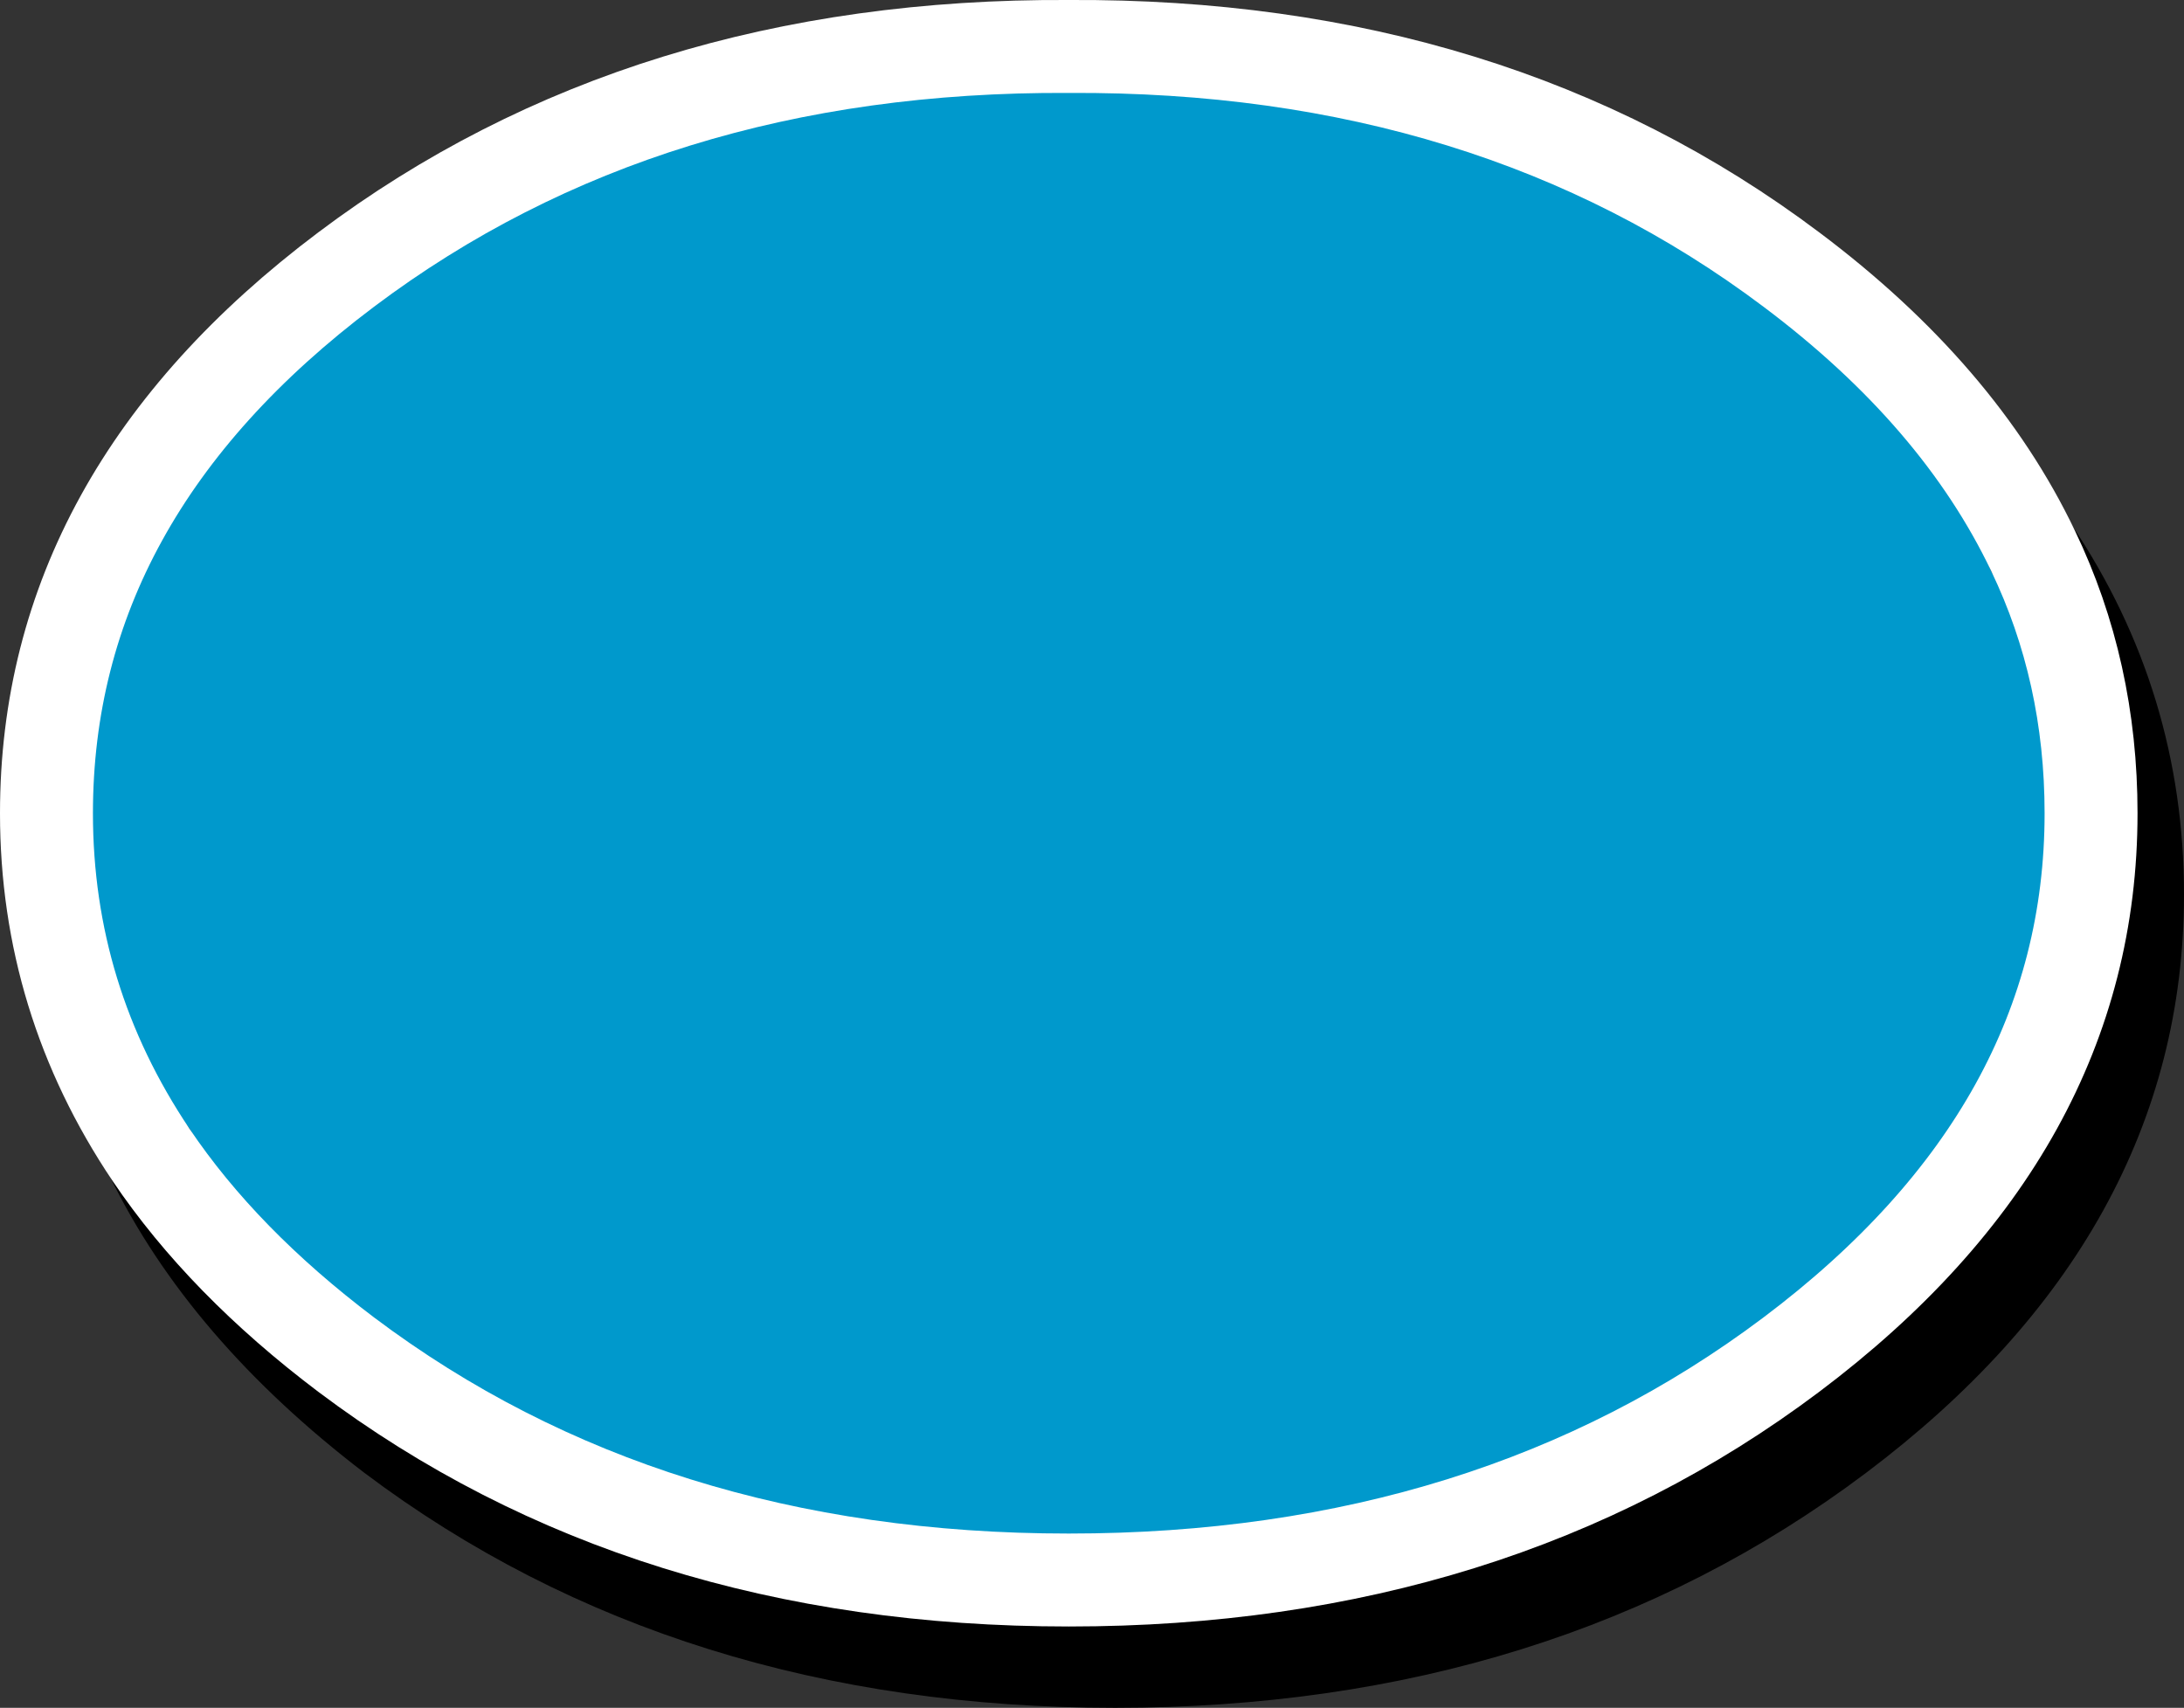
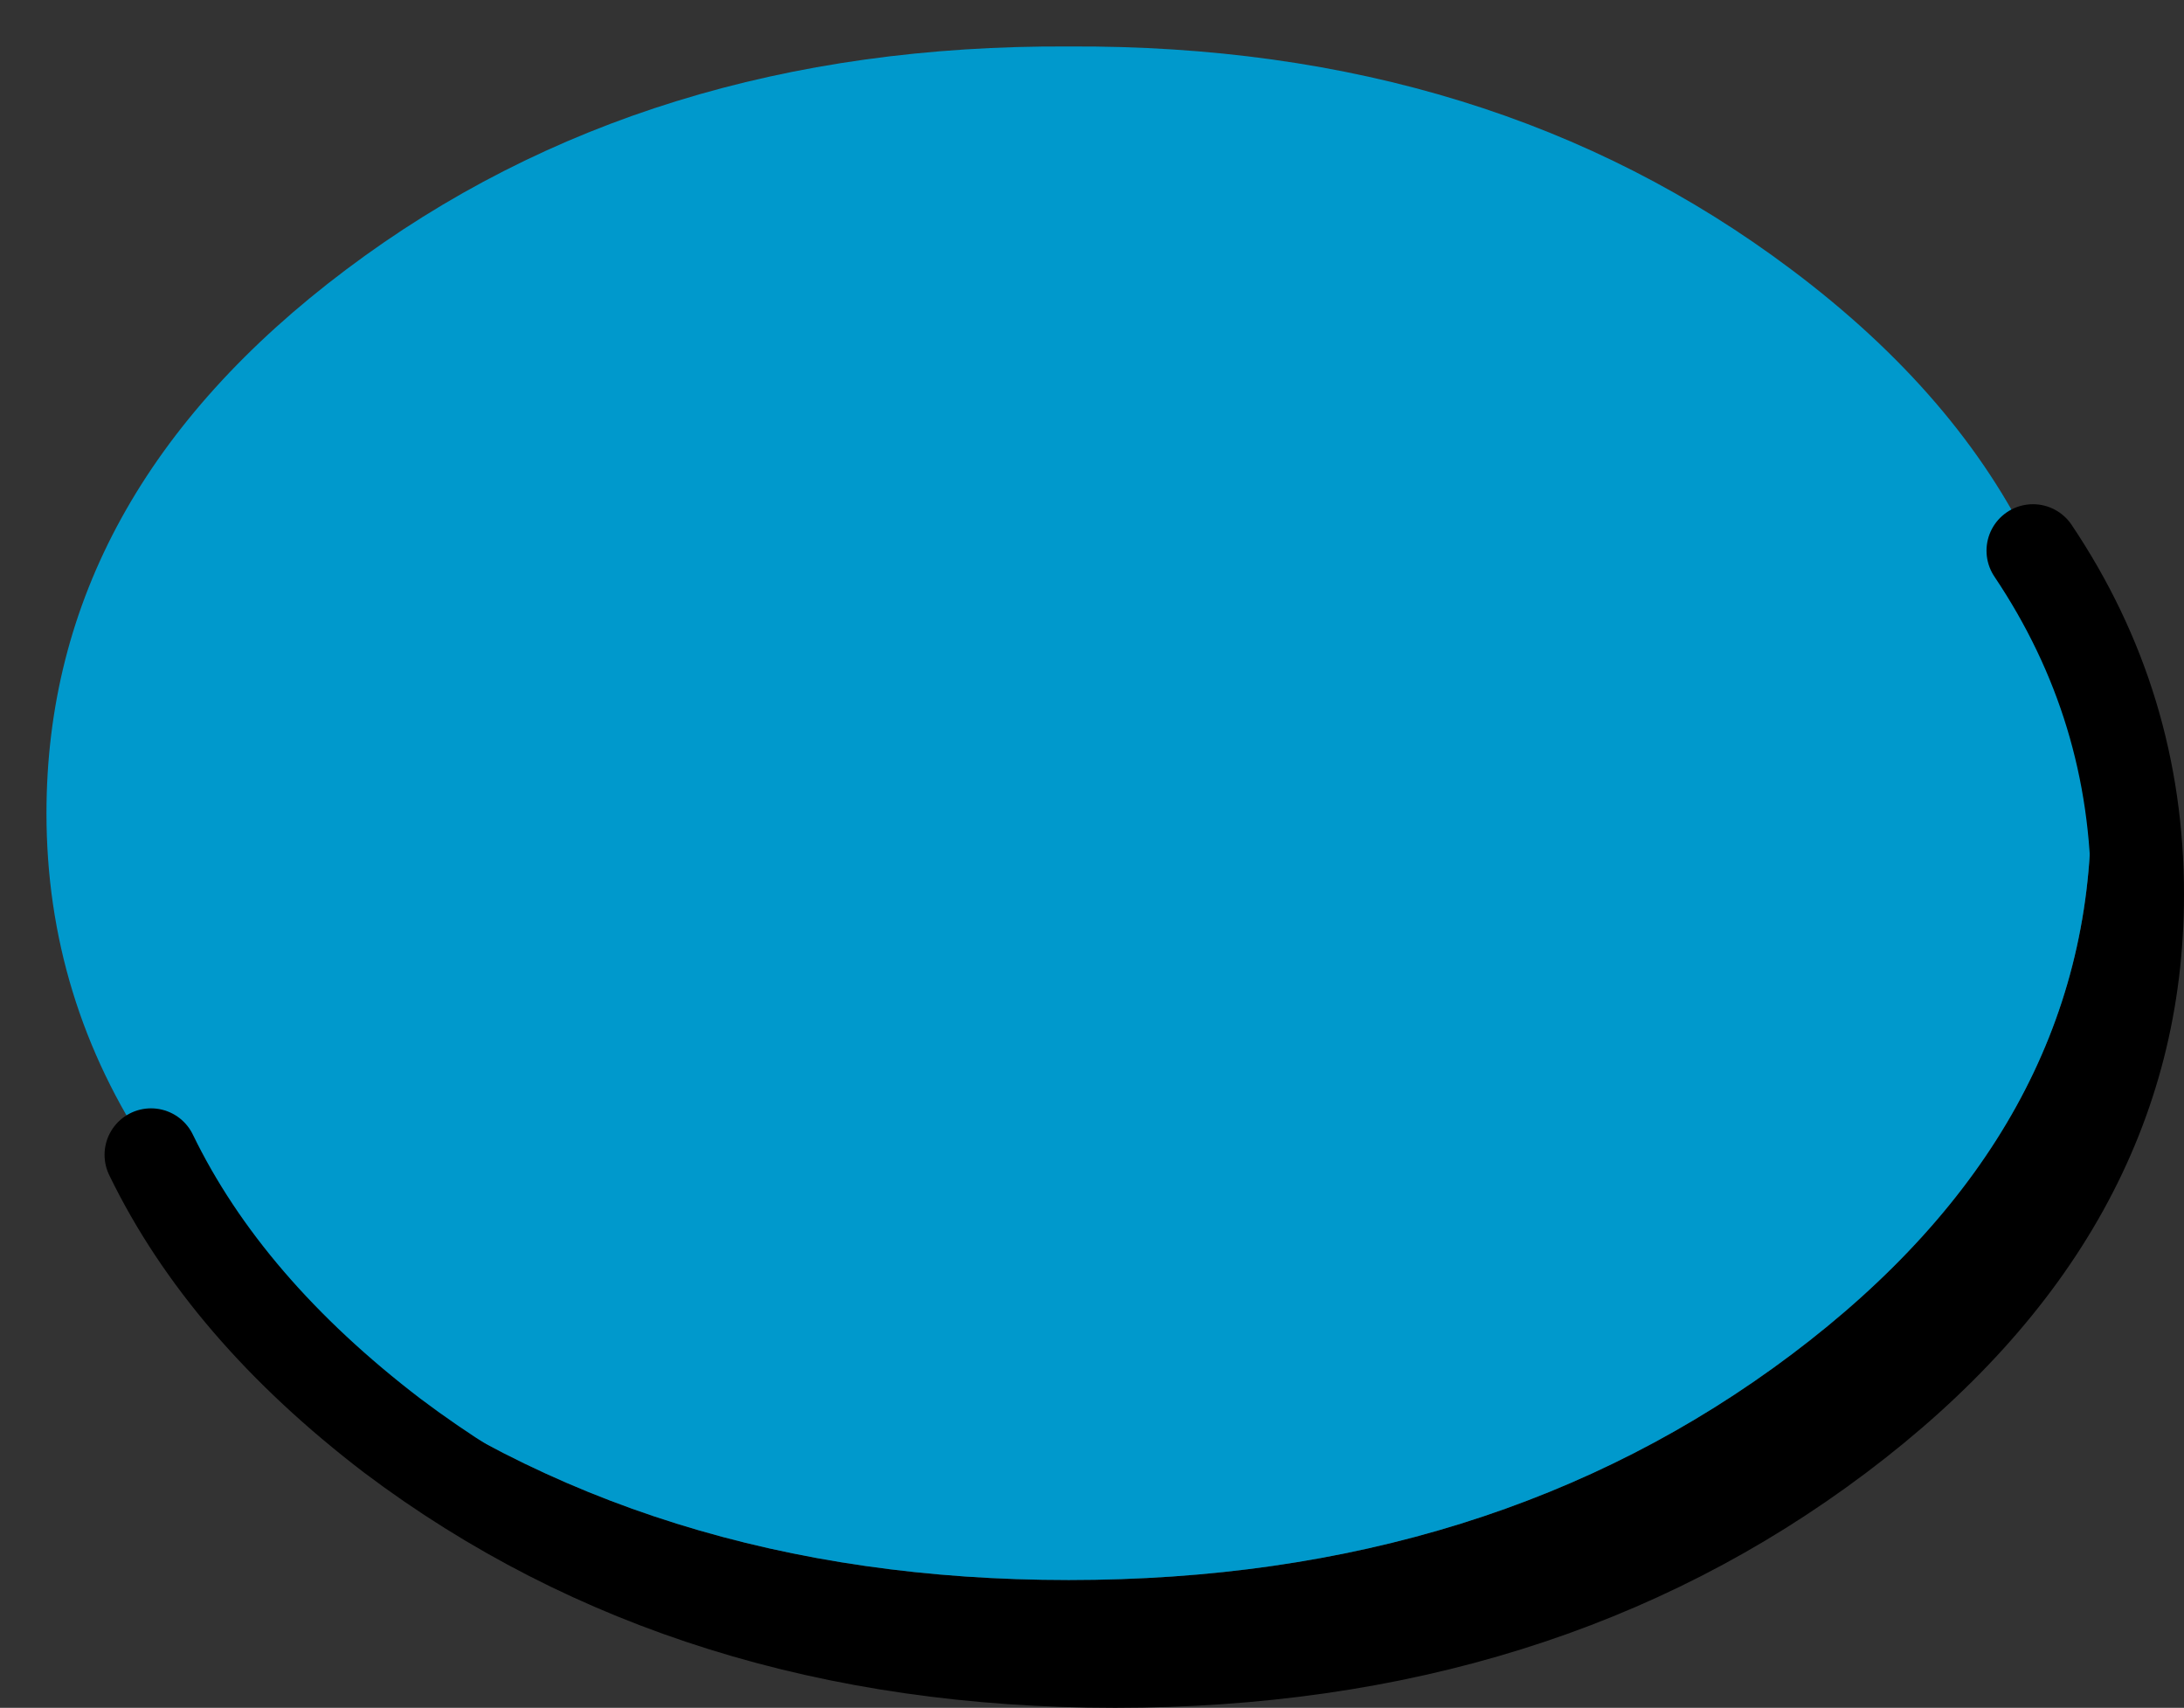
<svg xmlns="http://www.w3.org/2000/svg" height="36.75px" width="47.0px">
  <rect width="100%" height="100%" fill="#333333" stroke="none" />
  <g transform="matrix(1.0, 0.0, 0.0, 1.0, 23.5, 18.35)">
    <path d="M-20.25 6.5 Q-18.7 8.8 -16.05 10.8 -9.6 15.65 -0.5 15.65 8.6 15.65 15.05 10.8 21.5 5.95 21.5 -0.85 21.5 -3.9 20.25 -6.5 22.5 -3.15 22.5 0.9 22.5 7.7 16.05 12.55 9.6 17.4 0.5 17.4 -8.6 17.4 -15.05 12.55 -18.65 9.8 -20.25 6.5" fill="#000000" fill-rule="evenodd" stroke="none" />
    <path d="M-20.25 6.5 Q-22.5 3.15 -22.5 -0.85 -22.5 -7.7 -16.05 -12.55 -9.6 -17.4 -0.5 -17.35 8.6 -17.4 15.05 -12.55 18.65 -9.85 20.25 -6.5 21.5 -3.9 21.5 -0.85 21.5 5.95 15.05 10.8 8.6 15.65 -0.5 15.65 -9.6 15.65 -16.05 10.8 -18.7 8.8 -20.25 6.5" fill="#0099cc" fill-rule="evenodd" stroke="none" />
    <path d="M20.25 -6.5 Q22.5 -3.15 22.5 0.9 22.5 7.7 16.05 12.55 9.6 17.4 0.5 17.4 -8.6 17.4 -15.05 12.55 -18.65 9.8 -20.25 6.5" fill="none" stroke="#000000" stroke-linecap="round" stroke-linejoin="round" stroke-width="2.0" />
-     <path d="M20.25 -6.5 Q18.65 -9.85 15.05 -12.55 8.6 -17.4 -0.5 -17.35 -9.6 -17.4 -16.05 -12.55 -22.5 -7.7 -22.5 -0.85 -22.5 3.15 -20.25 6.5 -18.7 8.8 -16.05 10.8 -9.6 15.65 -0.5 15.65 8.6 15.65 15.05 10.8 21.5 5.95 21.5 -0.85 21.5 -3.9 20.25 -6.5 Z" fill="none" stroke="#ffffff" stroke-linecap="round" stroke-linejoin="round" stroke-width="2.0" />
  </g>
</svg>